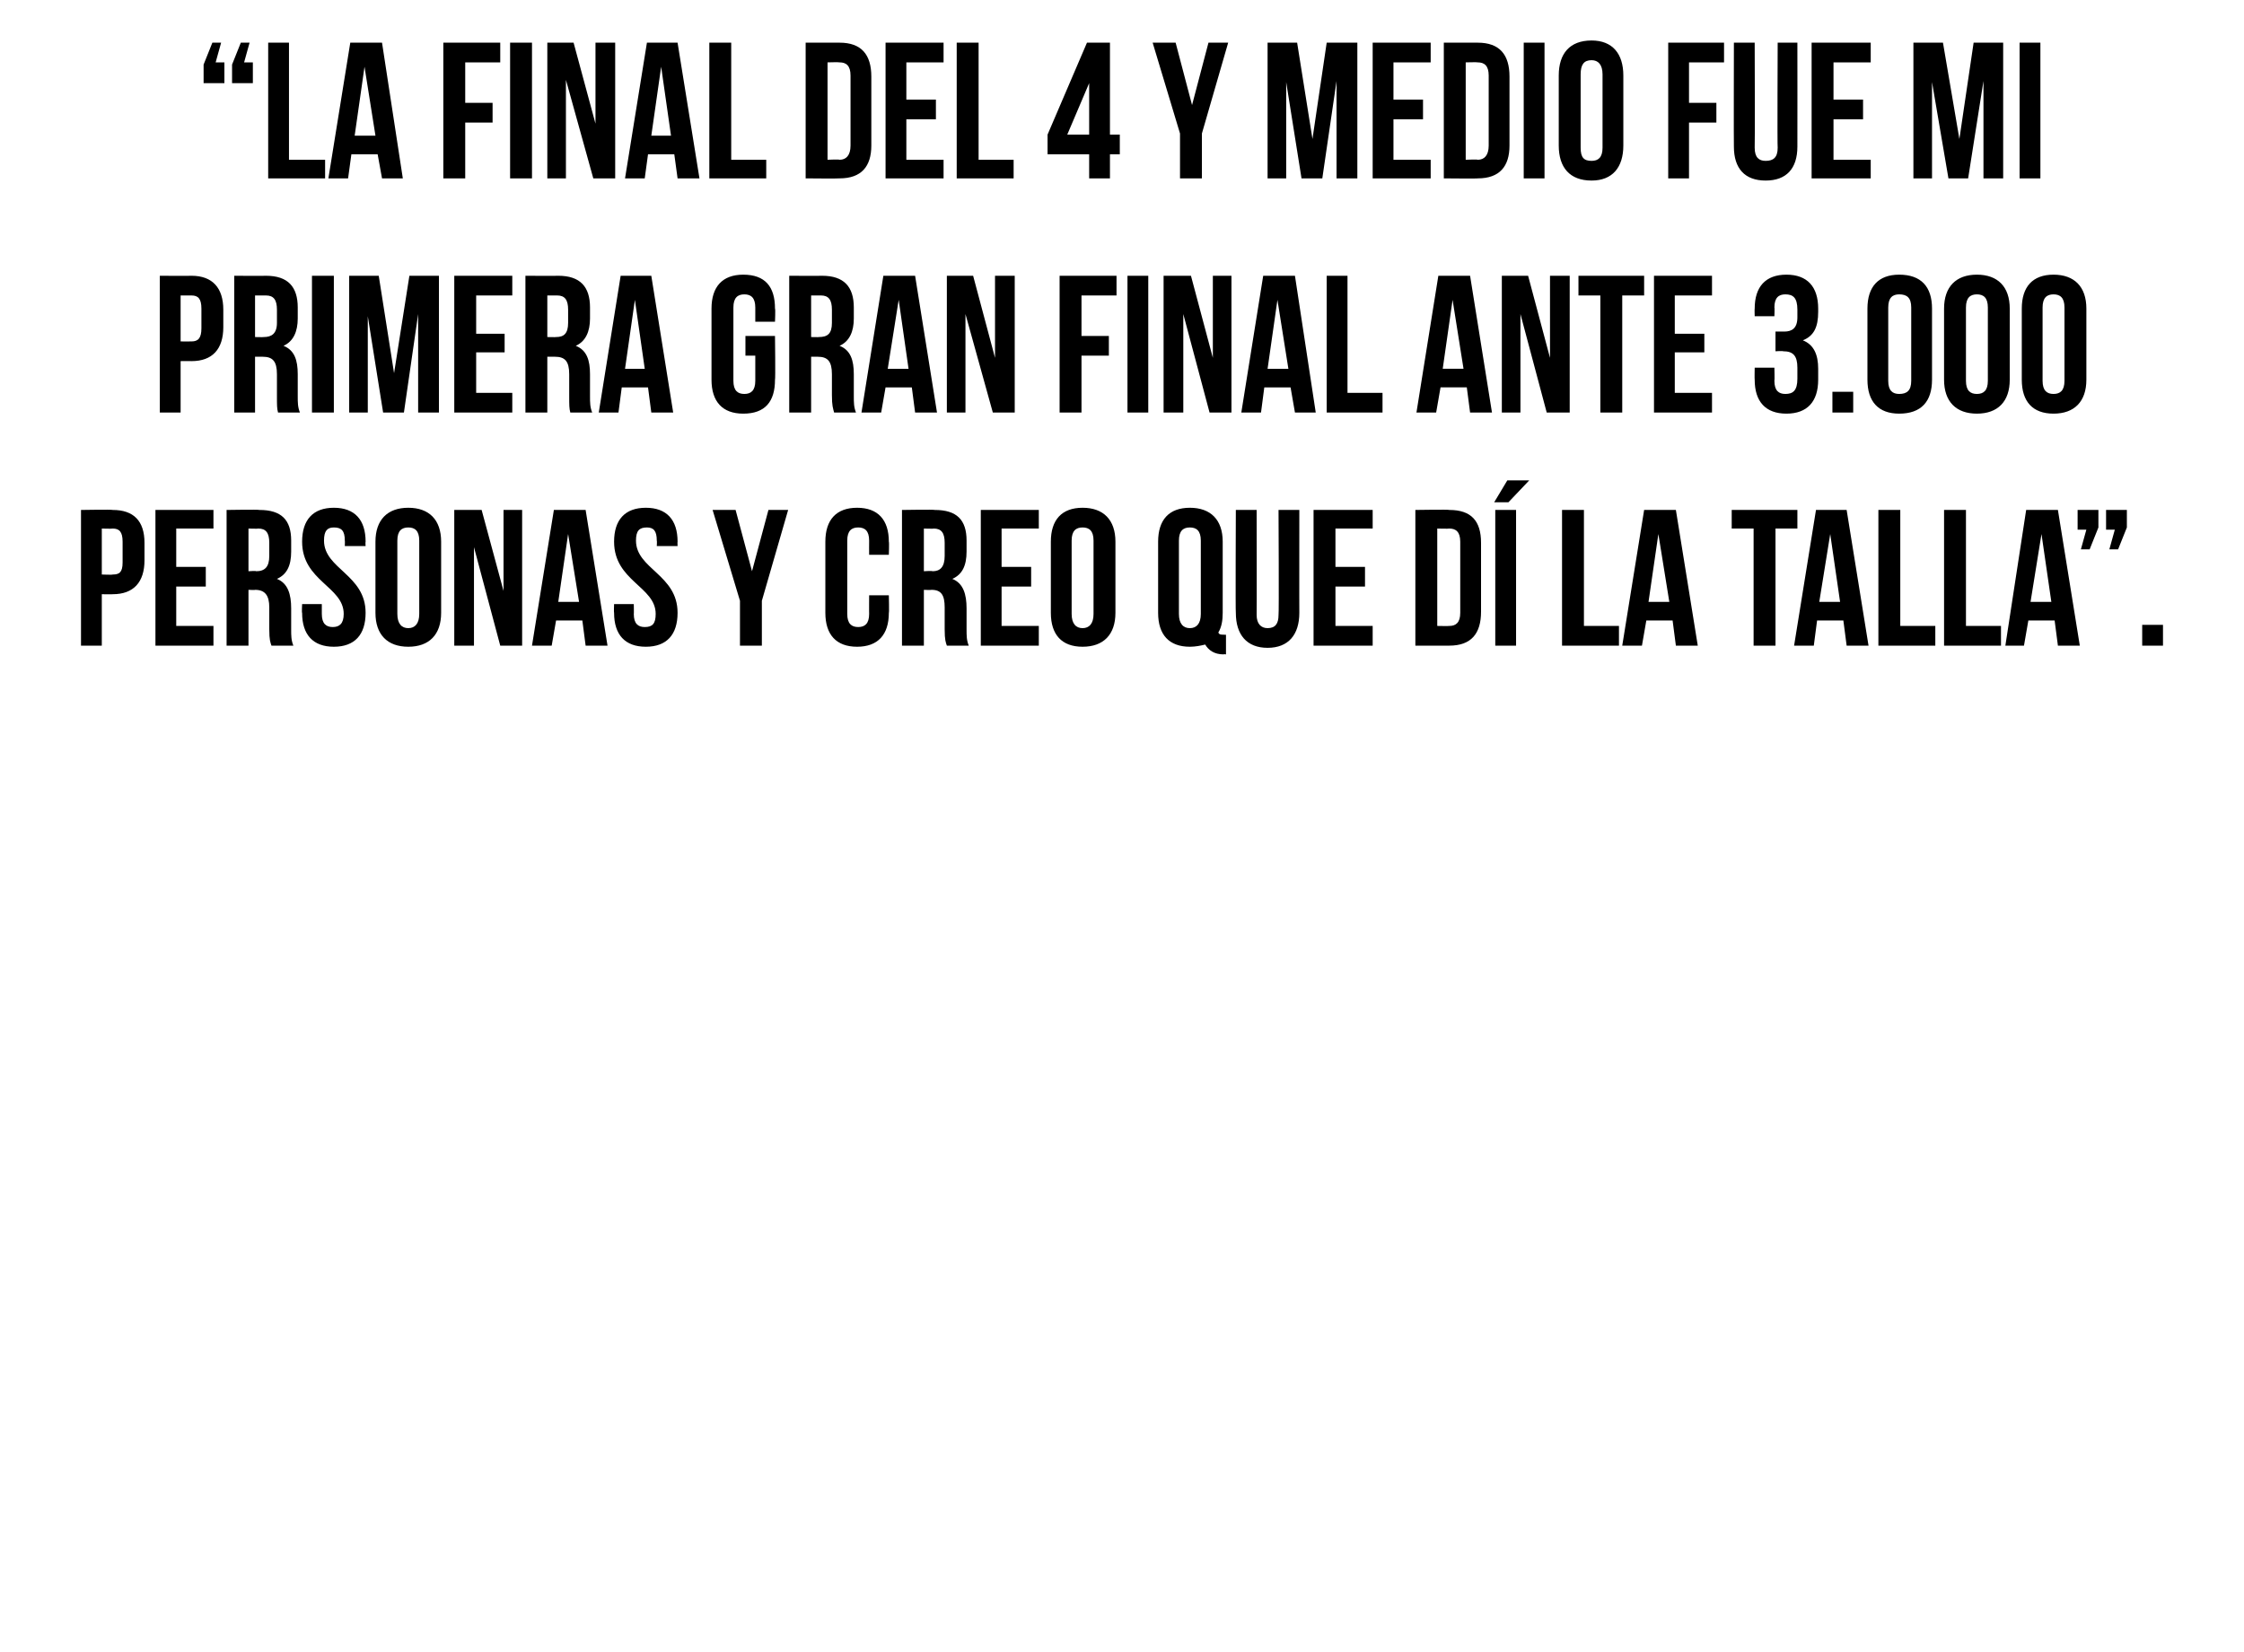
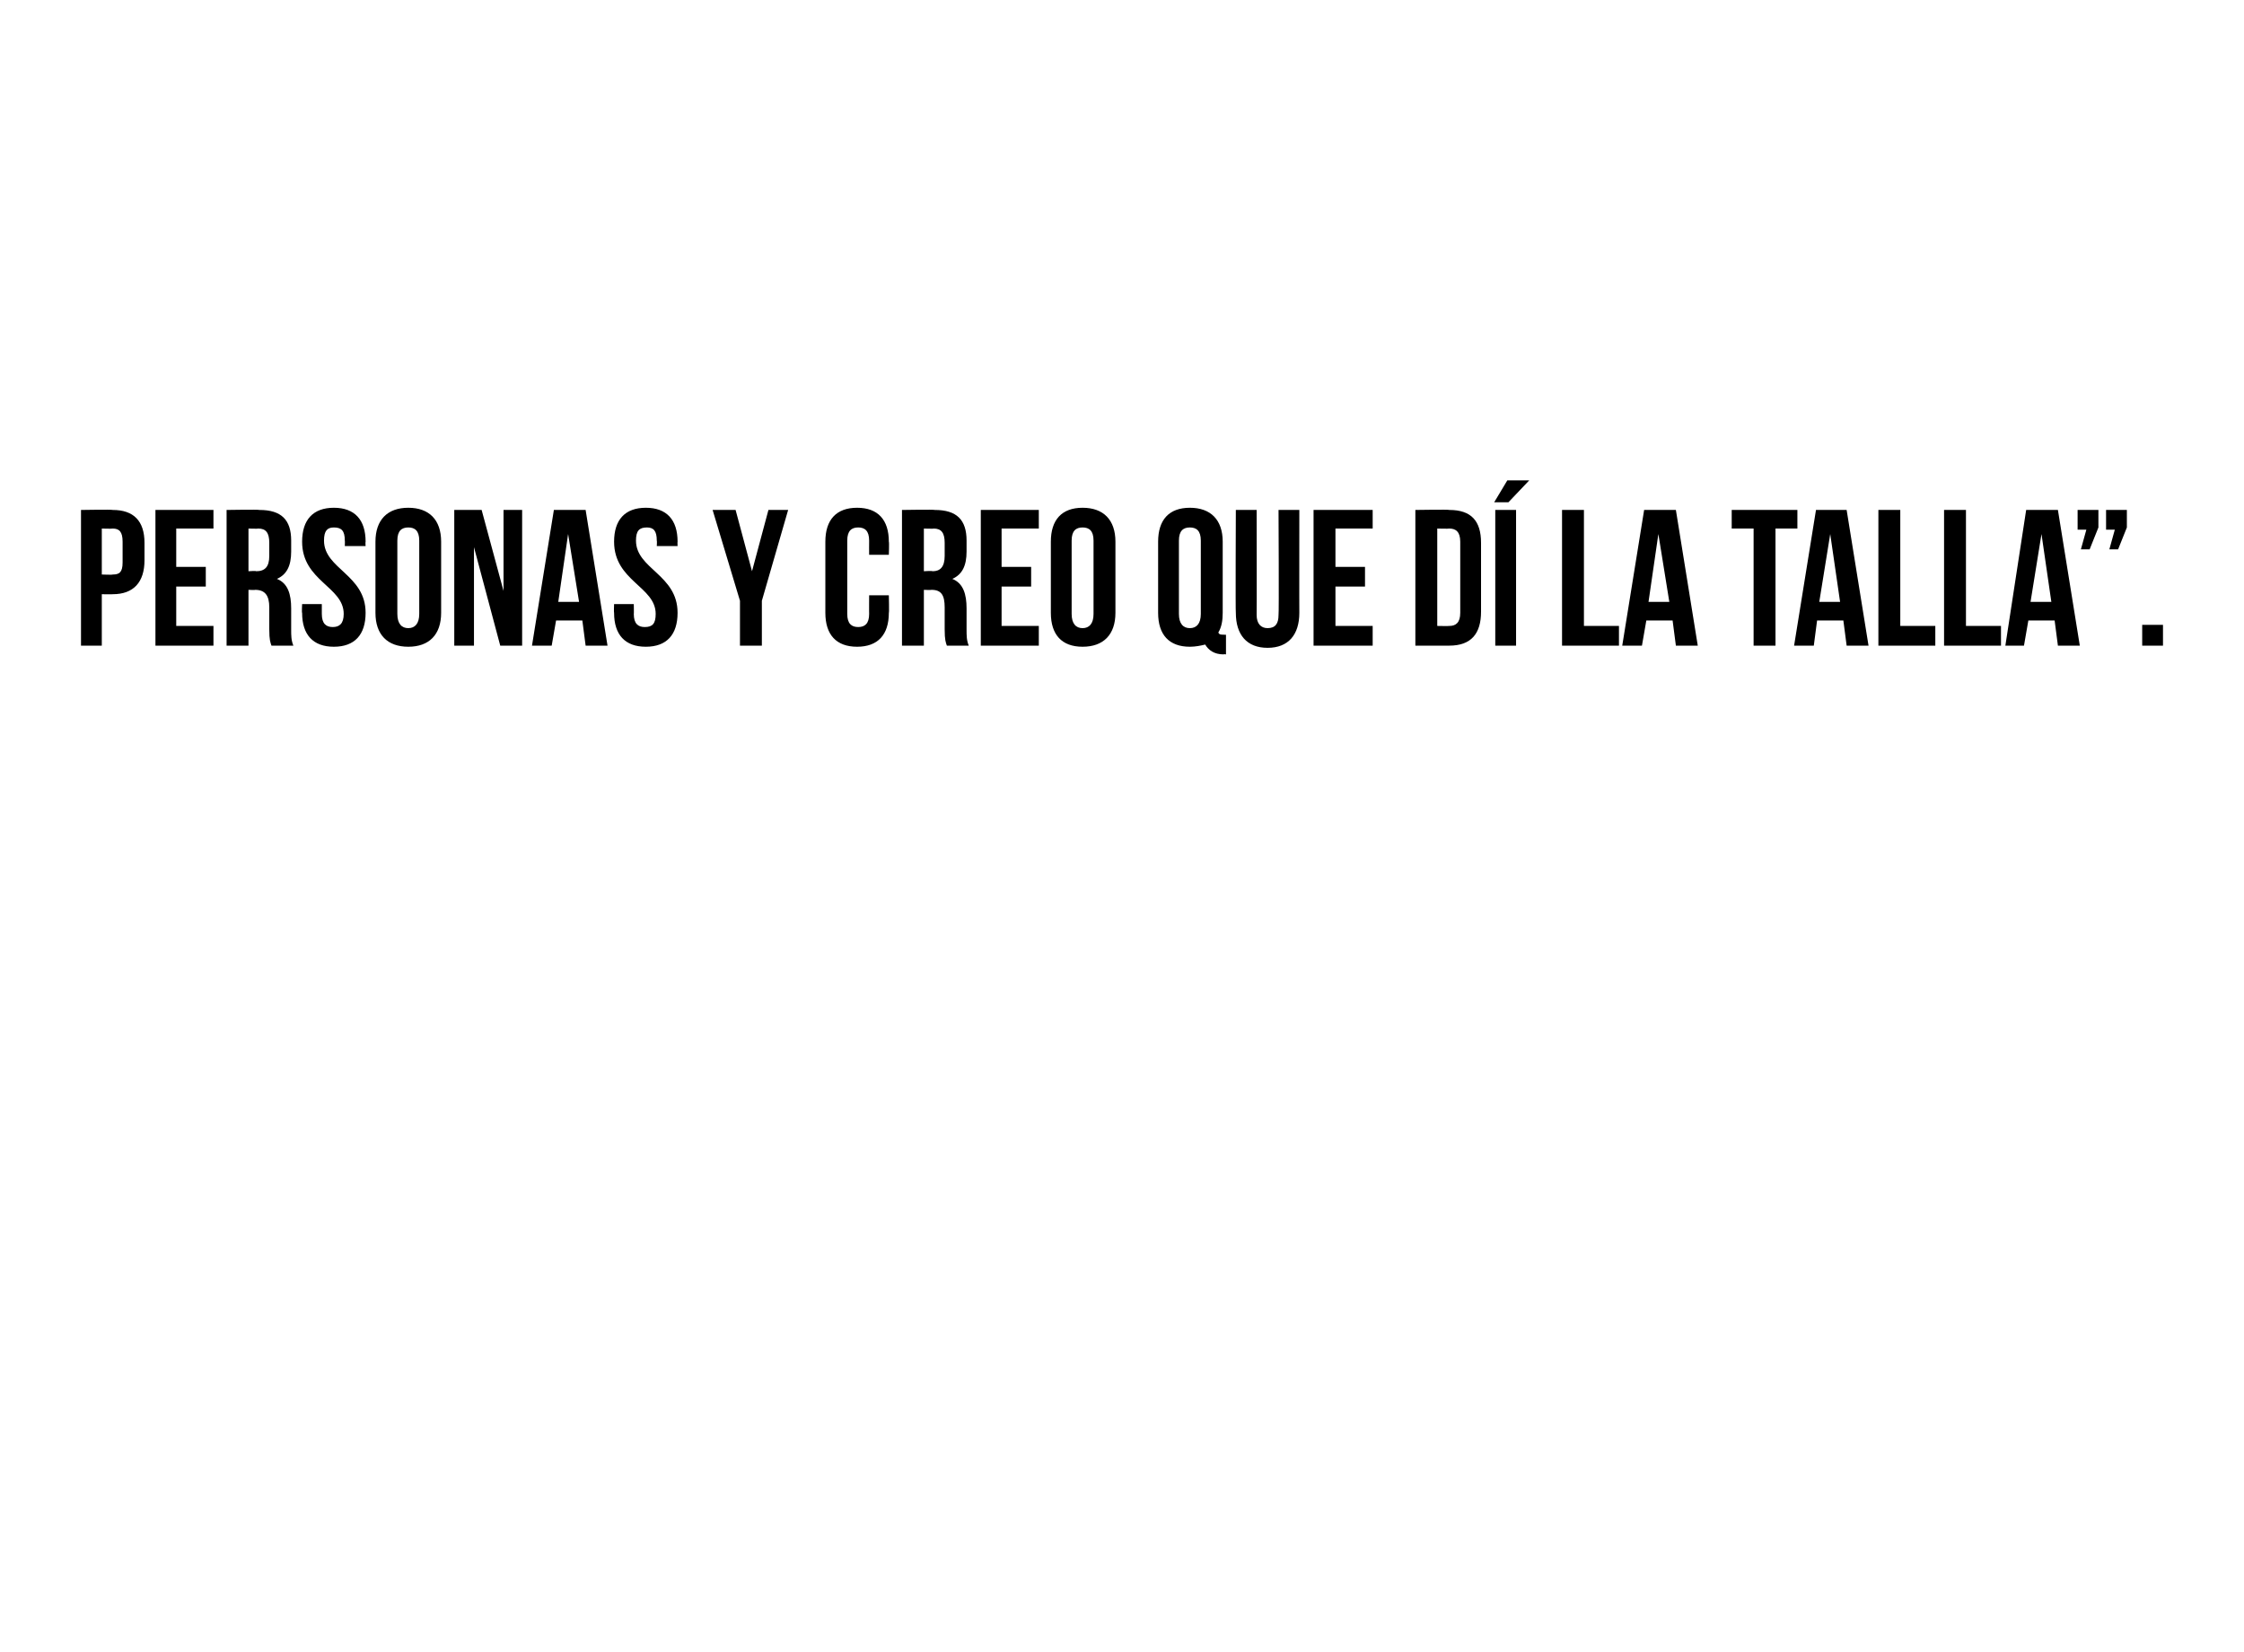
<svg xmlns="http://www.w3.org/2000/svg" version="1.1" width="205px" height="151px" viewBox="0 -3 205 151" style="top:-3px">
  <desc>La final del 4 y medio fue mi primera gran final ante 3 000 personas y creo que dí la talla</desc>
  <defs />
  <g id="Polygon67851">
    <path d="m13.2 46.6c0 0 0 1.6 0 1.6c0 2-1 3.1-2.9 3.1c-.04.02-1 0-1 0l0 4.7l-1.9 0l0-12.4c0 0 2.86-.05 2.9 0c1.9 0 2.9 1 2.9 3zm-3.9-1.3l0 4.2c0 0 .96.04 1 0c.6 0 .9-.2.9-1.1c0 0 0-1.9 0-1.9c0-.9-.3-1.2-.9-1.2c-.04.03-1 0-1 0zm6.8 3.5l2.7 0l0 1.8l-2.7 0l0 3.6l3.4 0l0 1.8l-5.3 0l0-12.4l5.3 0l0 1.7l-3.4 0l0 3.5zm8.7 7.2c-.1-.3-.2-.5-.2-1.5c0 0 0-2 0-2c0-1.1-.4-1.6-1.3-1.6c.04.03-.6 0-.6 0l0 5.1l-2 0l0-12.4c0 0 2.96-.05 3 0c2 0 2.9.9 2.9 2.8c0 0 0 1 0 1c0 1.3-.4 2.1-1.3 2.5c1 .4 1.3 1.4 1.3 2.7c0 0 0 1.9 0 1.9c0 .6 0 1 .2 1.5c0 0-2 0-2 0zm-2.1-10.7l0 3.9c0 0 .73-.05.7 0c.8 0 1.2-.4 1.2-1.4c0 0 0-1.2 0-1.2c0-.9-.3-1.3-1-1.3c.01.03-.9 0-.9 0zm7.8-1.9c1.9 0 2.9 1.1 2.9 3.1c-.03.04 0 .4 0 .4l-1.9 0c0 0 .02-.49 0-.5c0-.9-.3-1.2-1-1.2c-.6 0-.9.3-.9 1.2c0 2.6 3.8 3.1 3.8 6.6c0 2-1 3.1-2.9 3.1c-1.9 0-2.9-1.1-2.9-3.1c-.04.01 0-.8 0-.8l1.8 0c0 0 0 .93 0 .9c0 .9.4 1.2 1 1.2c.6 0 1-.3 1-1.2c0-2.5-3.8-3-3.8-6.6c0-2 1-3.1 2.9-3.1zm5.8 9.7c0 .9.4 1.3 1 1.3c.6 0 1-.4 1-1.3c0 0 0-6.7 0-6.7c0-.9-.4-1.2-1-1.2c-.6 0-1 .3-1 1.2c0 0 0 6.7 0 6.7zm-2-6.6c0-2 1.1-3.1 3-3.1c1.9 0 3 1.1 3 3.1c0 0 0 6.5 0 6.5c0 2-1.1 3.1-3 3.1c-1.9 0-3-1.1-3-3.1c0 0 0-6.5 0-6.5zm9 .5l0 9l-1.8 0l0-12.4l2.5 0l2 7.4l0-7.4l1.7 0l0 12.4l-2 0l-2.4-9zm12.2 9l-2 0l-.3-2.3l-2.4 0l-.4 2.3l-1.8 0l2-12.4l2.9 0l2 12.4zm-4.5-4l1.9 0l-1-6.2l-.9 6.2zm8-8.6c1.9 0 2.9 1.1 2.9 3.1c-.02.04 0 .4 0 .4l-1.9 0c0 0 .03-.49 0-.5c0-.9-.3-1.2-.9-1.2c-.7 0-1 .3-1 1.2c0 2.6 3.8 3.1 3.8 6.6c0 2-1 3.1-2.9 3.1c-1.9 0-2.9-1.1-2.9-3.1c-.03.01 0-.8 0-.8l1.8 0c0 0 .02.93 0 .9c0 .9.4 1.2 1 1.2c.7 0 1-.3 1-1.2c0-2.5-3.8-3-3.8-6.6c0-2 1-3.1 2.9-3.1zm8.6 8.5l-2.5-8.3l2.1 0l1.5 5.6l1.5-5.6l1.8 0l-2.4 8.3l0 4.1l-2 0l0-4.1zm13.6-.5c0 0 .04 1.61 0 1.6c0 2-1 3.1-2.9 3.1c-1.9 0-2.9-1.1-2.9-3.1c0 0 0-6.5 0-6.5c0-2 1-3.1 2.9-3.1c1.9 0 2.9 1.1 2.9 3.1c.04.04 0 1.2 0 1.2l-1.8 0c0 0-.01-1.29 0-1.3c0-.9-.4-1.2-1-1.2c-.6 0-1 .3-1 1.2c0 0 0 6.7 0 6.7c0 .9.4 1.2 1 1.2c.6 0 1-.3 1-1.2c-.01.03 0-1.7 0-1.7l1.8 0zm5.3 4.6c-.1-.3-.2-.5-.2-1.5c0 0 0-2 0-2c0-1.1-.3-1.6-1.2-1.6c-.04.03-.7 0-.7 0l0 5.1l-2 0l0-12.4c0 0 2.98-.05 3 0c2 0 2.9.9 2.9 2.8c0 0 0 1 0 1c0 1.3-.4 2.1-1.3 2.5c1 .4 1.3 1.4 1.3 2.7c0 0 0 1.9 0 1.9c0 .6 0 1 .2 1.5c0 0-2 0-2 0zm-2.1-10.7l0 3.9c0 0 .75-.05.8 0c.7 0 1.1-.4 1.1-1.4c0 0 0-1.2 0-1.2c0-.9-.3-1.3-1-1.3c.03.03-.9 0-.9 0zm7.1 3.5l2.7 0l0 1.8l-2.7 0l0 3.6l3.4 0l0 1.8l-5.3 0l0-12.4l5.3 0l0 1.7l-3.4 0l0 3.5zm6.4 4.3c0 .9.4 1.3 1 1.3c.6 0 1-.4 1-1.3c0 0 0-6.7 0-6.7c0-.9-.4-1.2-1-1.2c-.6 0-1 .3-1 1.2c0 0 0 6.7 0 6.7zm-1.9-6.6c0-2 1-3.1 2.9-3.1c1.9 0 3 1.1 3 3.1c0 0 0 6.5 0 6.5c0 2-1.1 3.1-3 3.1c-1.9 0-2.9-1.1-2.9-3.1c0 0 0-6.5 0-6.5zm9.8 0c0-2 1-3.1 2.9-3.1c1.9 0 3 1.1 3 3.1c0 0 0 6.5 0 6.5c0 .7-.1 1.3-.4 1.8c.1.2.2.2.6.2c-.03.02.1 0 .1 0l0 1.8c0 0-.22-.04-.2 0c-.9 0-1.4-.4-1.7-.9c-.4.1-.9.2-1.4.2c-1.9 0-2.9-1.1-2.9-3.1c0 0 0-6.5 0-6.5zm1.9 6.6c0 .9.4 1.3 1 1.3c.6 0 1-.4 1-1.3c0 0 0-6.7 0-6.7c0-.9-.4-1.2-1-1.2c-.6 0-1 .3-1 1.2c0 0 0 6.7 0 6.7zm7.1-9.5c0 0 .02 9.55 0 9.6c0 .8.4 1.2 1 1.2c.7 0 1-.4 1-1.2c.05-.05 0-9.6 0-9.6l1.9 0c0 0-.01 9.43 0 9.4c0 2-1 3.2-2.9 3.2c-1.9 0-2.9-1.2-2.9-3.2c-.04.03 0-9.4 0-9.4l1.9 0zm7.2 5.2l2.7 0l0 1.8l-2.7 0l0 3.6l3.4 0l0 1.8l-5.4 0l0-12.4l5.4 0l0 1.7l-3.4 0l0 3.5zm7.3-5.2c0 0 3.12-.05 3.1 0c2 0 2.9 1 2.9 3c0 0 0 6.3 0 6.3c0 2-.9 3.1-2.9 3.1c.02 0-3.1 0-3.1 0l0-12.4zm2 1.7l0 8.9c0 0 1.08.02 1.1 0c.6 0 1-.3 1-1.2c0 0 0-6.5 0-6.5c0-.9-.4-1.2-1-1.2c-.02.03-1.1 0-1.1 0zm5.3-1.7l1.9 0l0 12.4l-1.9 0l0-12.4zm3.1-2.7l-1.9 2l-1.3 0l1.2-2l2 0zm3 2.7l2 0l0 10.6l3.2 0l0 1.8l-5.2 0l0-12.4zm12.4 12.4l-2 0l-.3-2.3l-2.4 0l-.4 2.3l-1.8 0l2-12.4l2.9 0l2 12.4zm-4.5-4l1.9 0l-1-6.2l-.9 6.2zm7.6-8.4l6 0l0 1.7l-2 0l0 10.7l-2 0l0-10.7l-2 0l0-1.7zm12.5 12.4l-2 0l-.3-2.3l-2.4 0l-.3 2.3l-1.8 0l2-12.4l2.8 0l2 12.4zm-4.5-4l1.9 0l-.9-6.2l-1 6.2zm5.4-8.4l2 0l0 10.6l3.2 0l0 1.8l-5.2 0l0-12.4zm6 0l2 0l0 10.6l3.2 0l0 1.8l-5.2 0l0-12.4zm12.4 12.4l-2 0l-.3-2.3l-2.4 0l-.4 2.3l-1.7 0l1.9-12.4l2.9 0l2 12.4zm-4.5-4l1.9 0l-.9-6.2l-1 6.2zm4.3-6.6l0-1.8l1.9 0l0 1.6l-.8 2l-.8 0l.5-1.8l-.8 0zm2.6 0l0-1.8l1.9 0l0 1.6l-.8 2l-.8 0l.5-1.8l-.8 0zm5.2 8.7l0 1.9l-1.9 0l0-1.9l1.9 0z" stroke="none" fill="#000" />
  </g>
  <g id="Polygon67850">
-     <path d="m20.4 25.3c0 0 0 1.6 0 1.6c0 2-1 3.1-2.9 3.1c-.05-.01-1 0-1 0l0 4.7l-1.9 0l0-12.5c0 0 2.85.02 2.9 0c1.9 0 2.9 1.1 2.9 3.1zm-3.9-1.3l0 4.2c0 0 .95.01 1 0c.6 0 .9-.3.9-1.2c0 0 0-1.8 0-1.8c0-.9-.3-1.2-.9-1.2c-.05 0-1 0-1 0zm8.9 10.7c-.1-.4-.1-.6-.1-1.6c0 0 0-1.9 0-1.9c0-1.2-.4-1.6-1.3-1.6c-.01 0-.7 0-.7 0l0 5.1l-1.9 0l0-12.5c0 0 2.91.02 2.9 0c2 0 2.9 1 2.9 2.9c0 0 0 1 0 1c0 1.2-.4 2.1-1.3 2.5c1 .4 1.3 1.3 1.3 2.6c0 0 0 2 0 2c0 .6 0 1 .2 1.5c0 0-2 0-2 0zm-2.1-10.7l0 3.8c0 0 .78.02.8 0c.7 0 1.2-.3 1.2-1.3c0 0 0-1.2 0-1.2c0-.9-.3-1.3-1-1.3c-.04 0-1 0-1 0zm5.2-1.8l2 0l0 12.5l-2 0l0-12.5zm7.5 8.9l1.4-8.9l2.7 0l0 12.5l-1.9 0l0-9l-1.3 9l-1.9 0l-1.4-8.8l0 8.8l-1.7 0l0-12.5l2.7 0l1.4 8.9zm7.5-3.6l2.6 0l0 1.7l-2.6 0l0 3.7l3.3 0l0 1.8l-5.3 0l0-12.5l5.3 0l0 1.8l-3.3 0l0 3.5zm8.6 7.2c-.1-.4-.1-.6-.1-1.6c0 0 0-1.9 0-1.9c0-1.2-.4-1.6-1.3-1.6c-.03 0-.7 0-.7 0l0 5.1l-2 0l0-12.5c0 0 2.99.02 3 0c2 0 2.9 1 2.9 2.9c0 0 0 1 0 1c0 1.2-.4 2.1-1.3 2.5c1 .4 1.3 1.3 1.3 2.6c0 0 0 2 0 2c0 .6 0 1 .2 1.5c0 0-2 0-2 0zm-2.1-10.7l0 3.8c0 0 .76.02.8 0c.7 0 1.1-.3 1.1-1.3c0 0 0-1.2 0-1.2c0-.9-.3-1.3-1-1.3c.04 0-.9 0-.9 0zm11.5 10.7l-2 0l-.3-2.3l-2.4 0l-.3 2.3l-1.8 0l2-12.5l2.8 0l2 12.5zm-4.4-4l1.8 0l-.9-6.3l-.9 6.3zm11-3l2.7 0c0 0 .05 3.98 0 4c0 2-.9 3.1-2.9 3.1c-1.9 0-2.9-1.1-2.9-3.1c0 0 0-6.5 0-6.5c0-2 1-3.1 2.9-3.1c2 0 2.9 1.1 2.9 3.1c.05.01 0 1.2 0 1.2l-1.8 0c0 0 0-1.32 0-1.3c0-.9-.4-1.2-1-1.2c-.6 0-1 .3-1 1.2c0 0 0 6.7 0 6.7c0 .9.4 1.2 1 1.2c.6 0 1-.3 1-1.2c0 0 0-2.3 0-2.3l-.9 0l0-1.8zm8.1 7c-.1-.4-.2-.6-.2-1.6c0 0 0-1.9 0-1.9c0-1.2-.4-1.6-1.3-1.6c.04 0-.6 0-.6 0l0 5.1l-2 0l0-12.5c0 0 2.96.02 3 0c2 0 2.9 1 2.9 2.9c0 0 0 1 0 1c0 1.2-.4 2.1-1.3 2.5c1 .4 1.3 1.3 1.3 2.6c0 0 0 2 0 2c0 .6 0 1 .2 1.5c0 0-2 0-2 0zm-2.1-10.7l0 3.8c0 0 .73.02.7 0c.8 0 1.2-.3 1.2-1.3c0 0 0-1.2 0-1.2c0-.9-.3-1.3-1-1.3c.01 0-.9 0-.9 0zm11.5 10.7l-2 0l-.3-2.3l-2.4 0l-.4 2.3l-1.8 0l2-12.5l2.9 0l2 12.5zm-4.5-4l1.9 0l-.9-6.3l-1 6.3zm7.1-5l0 9l-1.7 0l0-12.5l2.4 0l2 7.5l0-7.5l1.8 0l0 12.5l-2 0l-2.5-9zm10.6 2l2.5 0l0 1.8l-2.5 0l0 5.2l-2 0l0-12.5l5.2 0l0 1.8l-3.2 0l0 3.7zm4.2-5.5l1.9 0l0 12.5l-1.9 0l0-12.5zm5.1 3.5l0 9l-1.8 0l0-12.5l2.5 0l2 7.5l0-7.5l1.7 0l0 12.5l-2 0l-2.4-9zm12.1 9l-1.9 0l-.4-2.3l-2.4 0l-.3 2.3l-1.8 0l2-12.5l2.9 0l1.9 12.5zm-4.4-4l1.9 0l-1-6.3l-.9 6.3zm5.4-8.5l1.9 0l0 10.7l3.2 0l0 1.8l-5.1 0l0-12.5zm15.1 12.5l-2 0l-.3-2.3l-2.4 0l-.4 2.3l-1.8 0l2-12.5l2.9 0l2 12.5zm-4.5-4l1.9 0l-1-6.3l-.9 6.3zm7.1-5l0 9l-1.7 0l0-12.5l2.4 0l2 7.5l0-7.5l1.8 0l0 12.5l-2.1 0l-2.4-9zm5.3-3.5l6 0l0 1.8l-2 0l0 10.7l-2 0l0-10.7l-2 0l0-1.8zm8.8 5.3l2.7 0l0 1.7l-2.7 0l0 3.7l3.4 0l0 1.8l-5.3 0l0-12.5l5.3 0l0 1.8l-3.4 0l0 3.5zm11.2-2.2c0-1.1-.4-1.4-1.1-1.4c-.6 0-1 .3-1 1.2c.03-.02 0 .8 0 .8l-1.8 0c0 0-.02-.69 0-.7c0-2 1-3.1 2.9-3.1c1.9 0 2.9 1.1 2.9 3.1c0 0 0 .3 0 .3c0 1.4-.4 2.2-1.4 2.6c1 .4 1.4 1.3 1.4 2.6c0 0 0 1 0 1c0 2-1 3.1-2.9 3.1c-1.9 0-2.9-1.1-2.9-3.1c-.02-.02 0-1.1 0-1.1l1.8 0c0 0 .03 1.2 0 1.2c0 .9.4 1.2 1 1.2c.7 0 1.1-.3 1.1-1.4c0 0 0-1 0-1c0-1.1-.4-1.5-1.3-1.5c-.02-.04-.7 0-.7 0l0-1.8c0 0 .78-.01.8 0c.7 0 1.2-.3 1.2-1.3c0 0 0-.7 0-.7zm5.1 7.5l0 1.9l-1.9 0l0-1.9l1.9 0zm3.2-1c0 .9.4 1.2 1 1.2c.7 0 1.1-.3 1.1-1.2c0 0 0-6.7 0-6.7c0-.9-.4-1.2-1.1-1.2c-.6 0-1 .3-1 1.2c0 0 0 6.7 0 6.7zm-1.9-6.6c0-2 1-3.1 2.9-3.1c2 0 3 1.1 3 3.1c0 0 0 6.5 0 6.5c0 2-1 3.1-3 3.1c-1.9 0-2.9-1.1-2.9-3.1c0 0 0-6.5 0-6.5zm9 6.6c0 .9.4 1.2 1 1.2c.6 0 1-.3 1-1.2c0 0 0-6.7 0-6.7c0-.9-.4-1.2-1-1.2c-.6 0-1 .3-1 1.2c0 0 0 6.7 0 6.7zm-2-6.6c0-2 1.1-3.1 3-3.1c1.9 0 3 1.1 3 3.1c0 0 0 6.5 0 6.5c0 2-1.1 3.1-3 3.1c-1.9 0-3-1.1-3-3.1c0 0 0-6.5 0-6.5zm9 6.6c0 .9.4 1.2 1 1.2c.6 0 1-.3 1-1.2c0 0 0-6.7 0-6.7c0-.9-.4-1.2-1-1.2c-.6 0-1 .3-1 1.2c0 0 0 6.7 0 6.7zm-1.9-6.6c0-2 1-3.1 2.9-3.1c1.9 0 3 1.1 3 3.1c0 0 0 6.5 0 6.5c0 2-1.1 3.1-3 3.1c-1.9 0-2.9-1.1-2.9-3.1c0 0 0-6.5 0-6.5z" stroke="none" fill="#000" />
-   </g>
+     </g>
  <g id="Polygon67849">
-     <path d="m20.5 2.7l0 1.9l-1.9 0l0-1.7l.8-2l.8 0l-.5 1.8l.8 0zm2.6 0l0 1.9l-1.9 0l0-1.7l.8-2l.8 0l-.5 1.8l.8 0zm1.4-1.8l1.9 0l0 10.7l3.3 0l0 1.7l-5.2 0l0-12.4zm12.3 12.4l-1.9 0l-.4-2.2l-2.4 0l-.3 2.2l-1.8 0l2-12.4l2.9 0l1.9 12.4zm-4.4-3.9l1.9 0l-1-6.3l-.9 6.3zm10.1-3l2.5 0l0 1.8l-2.5 0l0 5.1l-2 0l0-12.4l5.2 0l0 1.8l-3.2 0l0 3.7zm4.1-5.5l2 0l0 12.4l-2 0l0-12.4zm5.1 3.4l0 9l-1.7 0l0-12.4l2.4 0l2 7.4l0-7.4l1.8 0l0 12.4l-2 0l-2.5-9zm12.2 9l-2 0l-.3-2.2l-2.4 0l-.3 2.2l-1.8 0l2-12.4l2.8 0l2 12.4zm-4.4-3.9l1.8 0l-.9-6.3l-.9 6.3zm5.3-8.5l2 0l0 10.7l3.2 0l0 1.7l-5.2 0l0-12.4zm8.8 0c0 0 3.1-.01 3.1 0c2 0 2.9 1.1 2.9 3.1c0 0 0 6.3 0 6.3c0 1.9-.9 3-2.9 3c0 .03-3.1 0-3.1 0l0-12.4zm2 1.8l0 8.9c0 0 1.06-.05 1.1 0c.6 0 1-.4 1-1.3c0 0 0-6.4 0-6.4c0-.9-.4-1.2-1-1.2c-.04-.03-1.1 0-1.1 0zm7.2 3.4l2.7 0l0 1.8l-2.7 0l0 3.7l3.4 0l0 1.7l-5.3 0l0-12.4l5.3 0l0 1.8l-3.4 0l0 3.4zm4.6-5.2l2 0l0 10.7l3.2 0l0 1.7l-5.2 0l0-12.4zm8.3 8.4l3.6-8.4l2.1 0l0 8.4l.9 0l0 1.8l-.9 0l0 2.2l-1.9 0l0-2.2l-3.8 0l0-1.8zm3.8 0l0-4.7l-2 4.7l2 0zm8.3-.1l-2.5-8.3l2.1 0l1.5 5.7l1.5-5.7l1.8 0l-2.4 8.3l0 4.1l-2 0l0-4.1zm12.1.5l1.3-8.8l2.8 0l0 12.4l-1.9 0l0-8.9l-1.3 8.9l-1.9 0l-1.4-8.8l0 8.8l-1.7 0l0-12.4l2.7 0l1.4 8.8zm7.4-3.6l2.7 0l0 1.8l-2.7 0l0 3.7l3.4 0l0 1.7l-5.3 0l0-12.4l5.3 0l0 1.8l-3.4 0l0 3.4zm4.6-5.2c0 0 3.12-.01 3.1 0c2 0 2.9 1.1 2.9 3.1c0 0 0 6.3 0 6.3c0 1.9-.9 3-2.9 3c.02.03-3.1 0-3.1 0l0-12.4zm2 1.8l0 8.9c0 0 1.09-.05 1.1 0c.6 0 1-.4 1-1.3c0 0 0-6.4 0-6.4c0-.9-.4-1.2-1-1.2c-.01-.03-1.1 0-1.1 0zm5.3-1.8l1.9 0l0 12.4l-1.9 0l0-12.4zm5.2 9.6c0 .9.3 1.2 1 1.2c.6 0 1-.3 1-1.2c0 0 0-6.7 0-6.7c0-.9-.4-1.3-1-1.3c-.7 0-1 .4-1 1.3c0 0 0 6.7 0 6.7zm-2-6.6c0-2 1-3.2 3-3.2c1.9 0 2.9 1.2 2.9 3.2c0 0 0 6.4 0 6.4c0 2-1 3.2-2.9 3.2c-2 0-3-1.2-3-3.2c0 0 0-6.4 0-6.4zm11.9 2.5l2.5 0l0 1.8l-2.5 0l0 5.1l-1.9 0l0-12.4l5.1 0l0 1.8l-3.2 0l0 3.7zm6-5.5c0 0 .03 9.59 0 9.6c0 .9.4 1.2 1 1.2c.7 0 1.1-.3 1.1-1.2c-.04-.01 0-9.6 0-9.6l1.8 0c0 0 .01 9.46 0 9.5c0 2-1 3.1-2.9 3.1c-1.9 0-2.9-1.1-2.9-3.1c-.02-.04 0-9.5 0-9.5l1.9 0zm7.2 5.2l2.7 0l0 1.8l-2.7 0l0 3.7l3.4 0l0 1.7l-5.4 0l0-12.4l5.4 0l0 1.8l-3.4 0l0 3.4zm11.5 3.6l1.3-8.8l2.7 0l0 12.4l-1.8 0l0-8.9l-1.4 8.9l-1.8 0l-1.5-8.8l0 8.8l-1.7 0l0-12.4l2.7 0l1.5 8.8zm5.5-8.8l1.9 0l0 12.4l-1.9 0l0-12.4z" stroke="none" fill="#000" />
-   </g>
+     </g>
</svg>